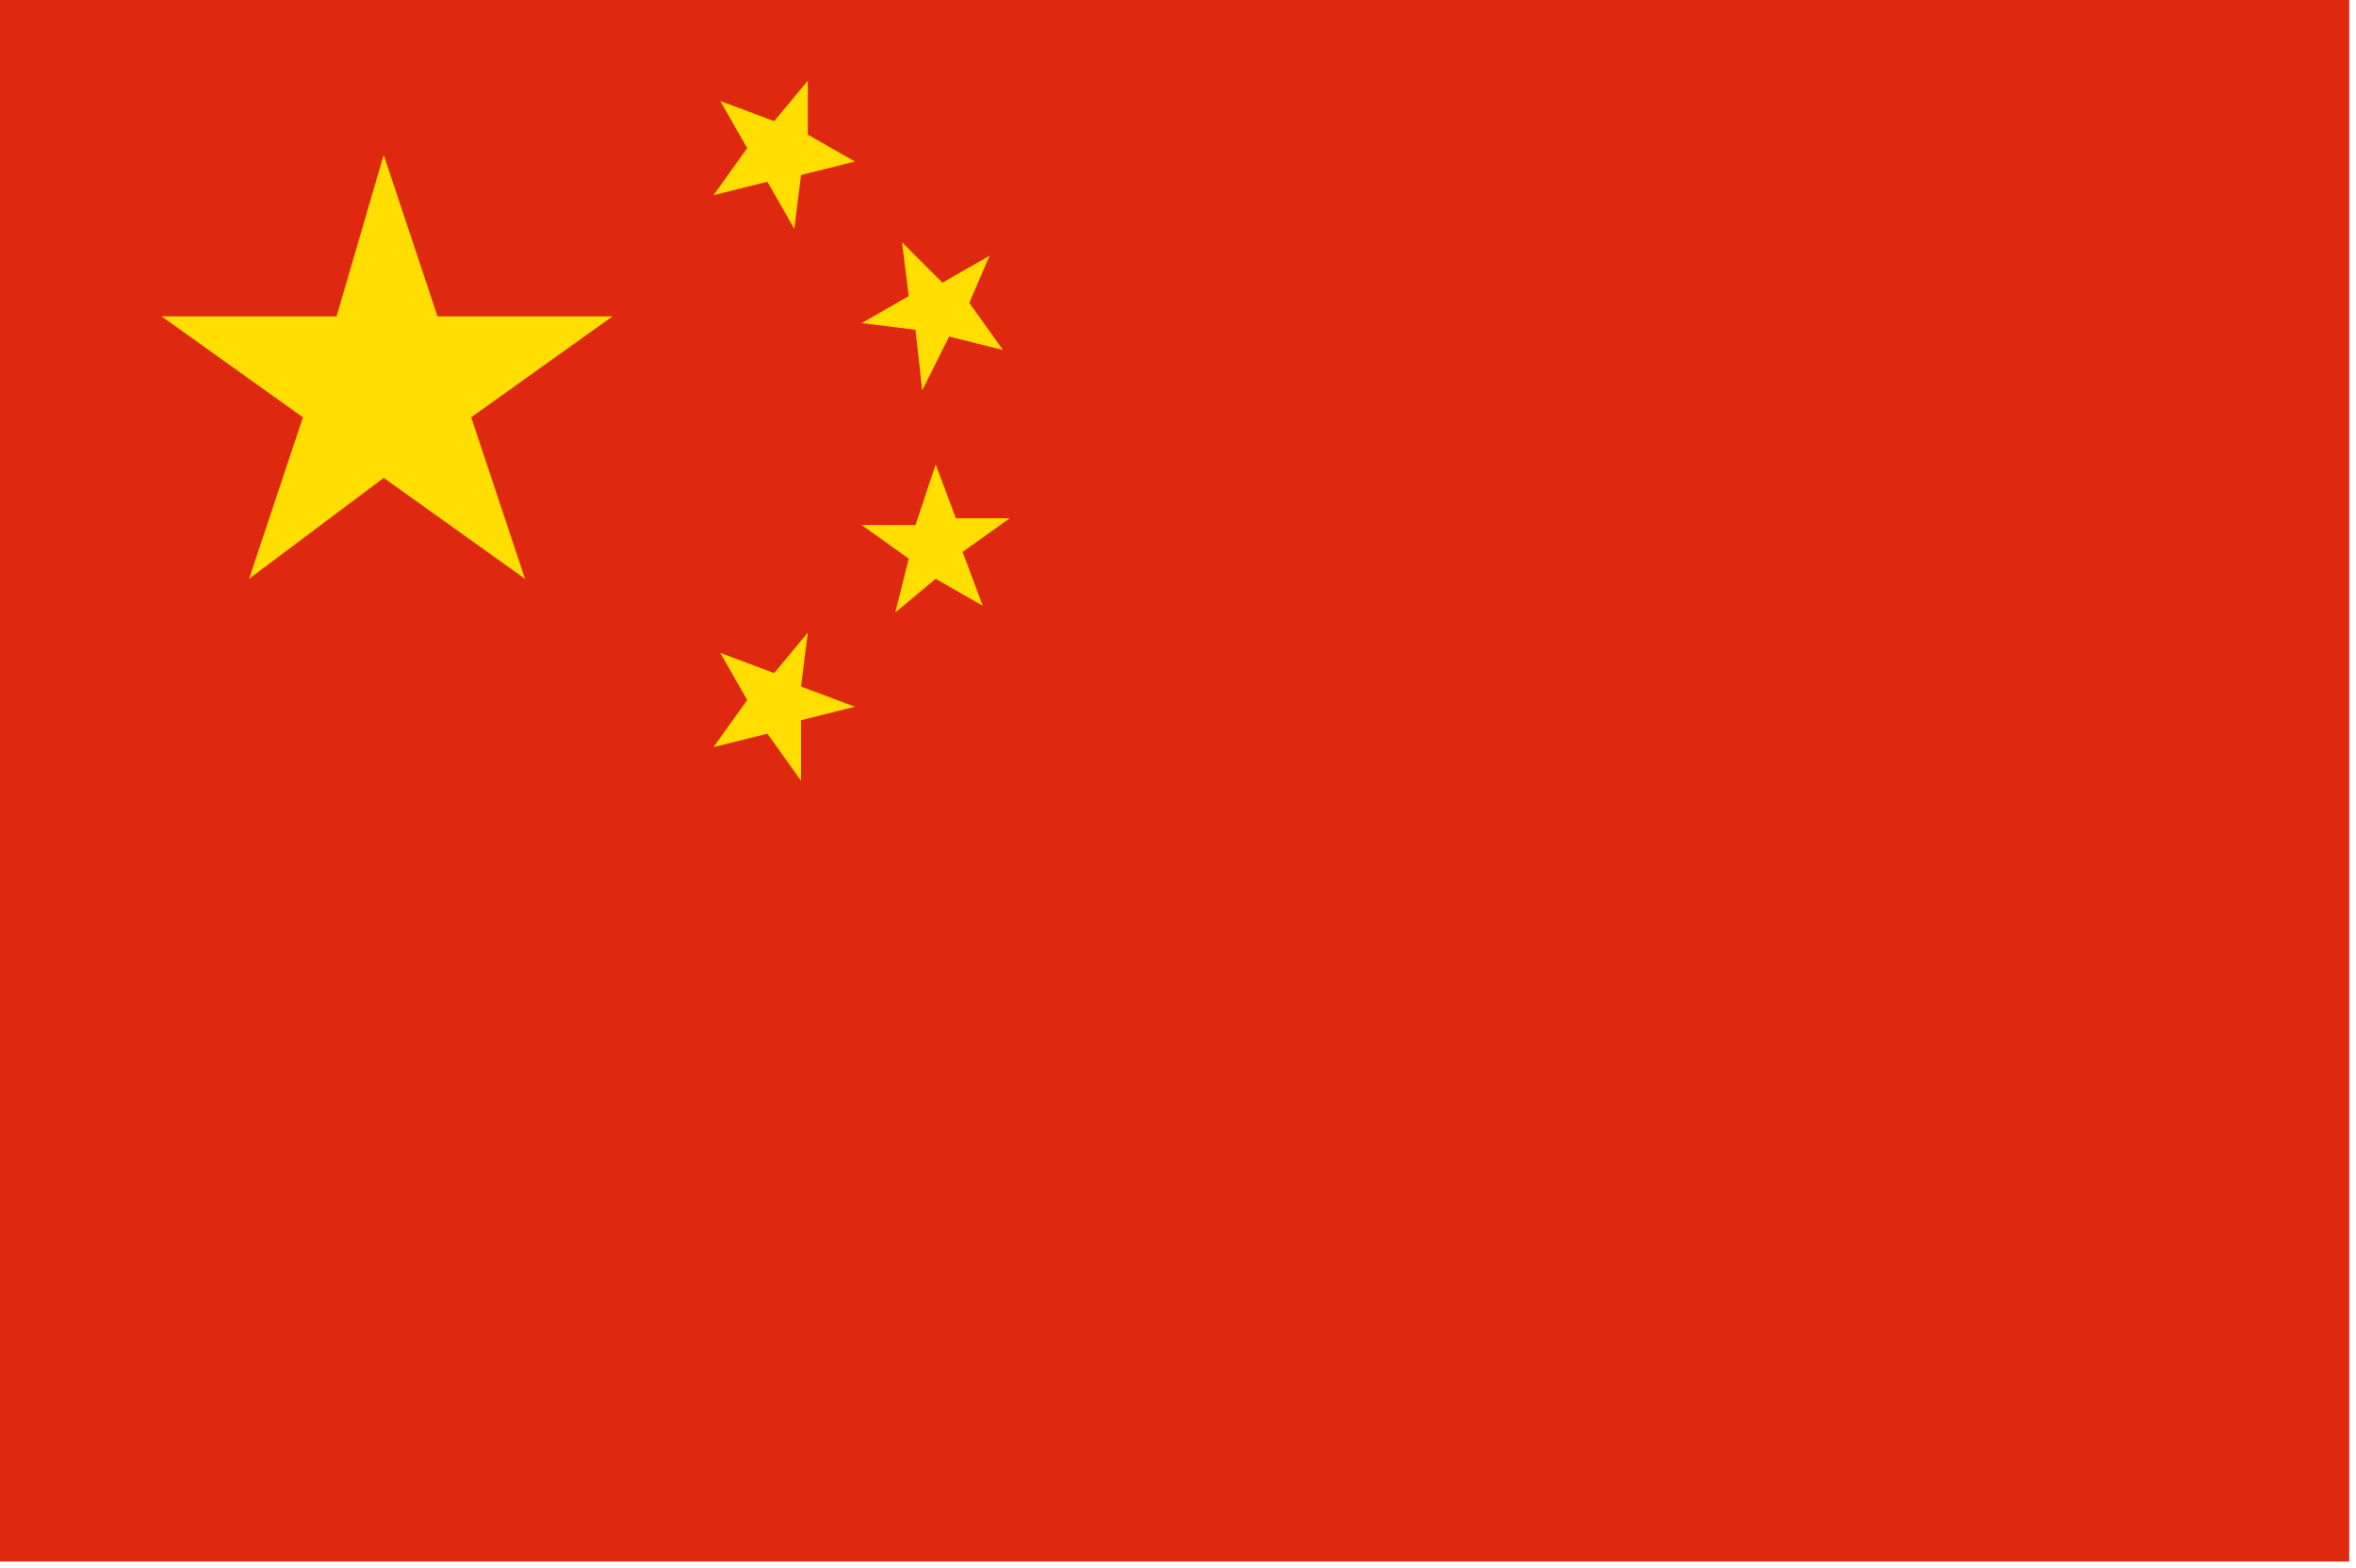
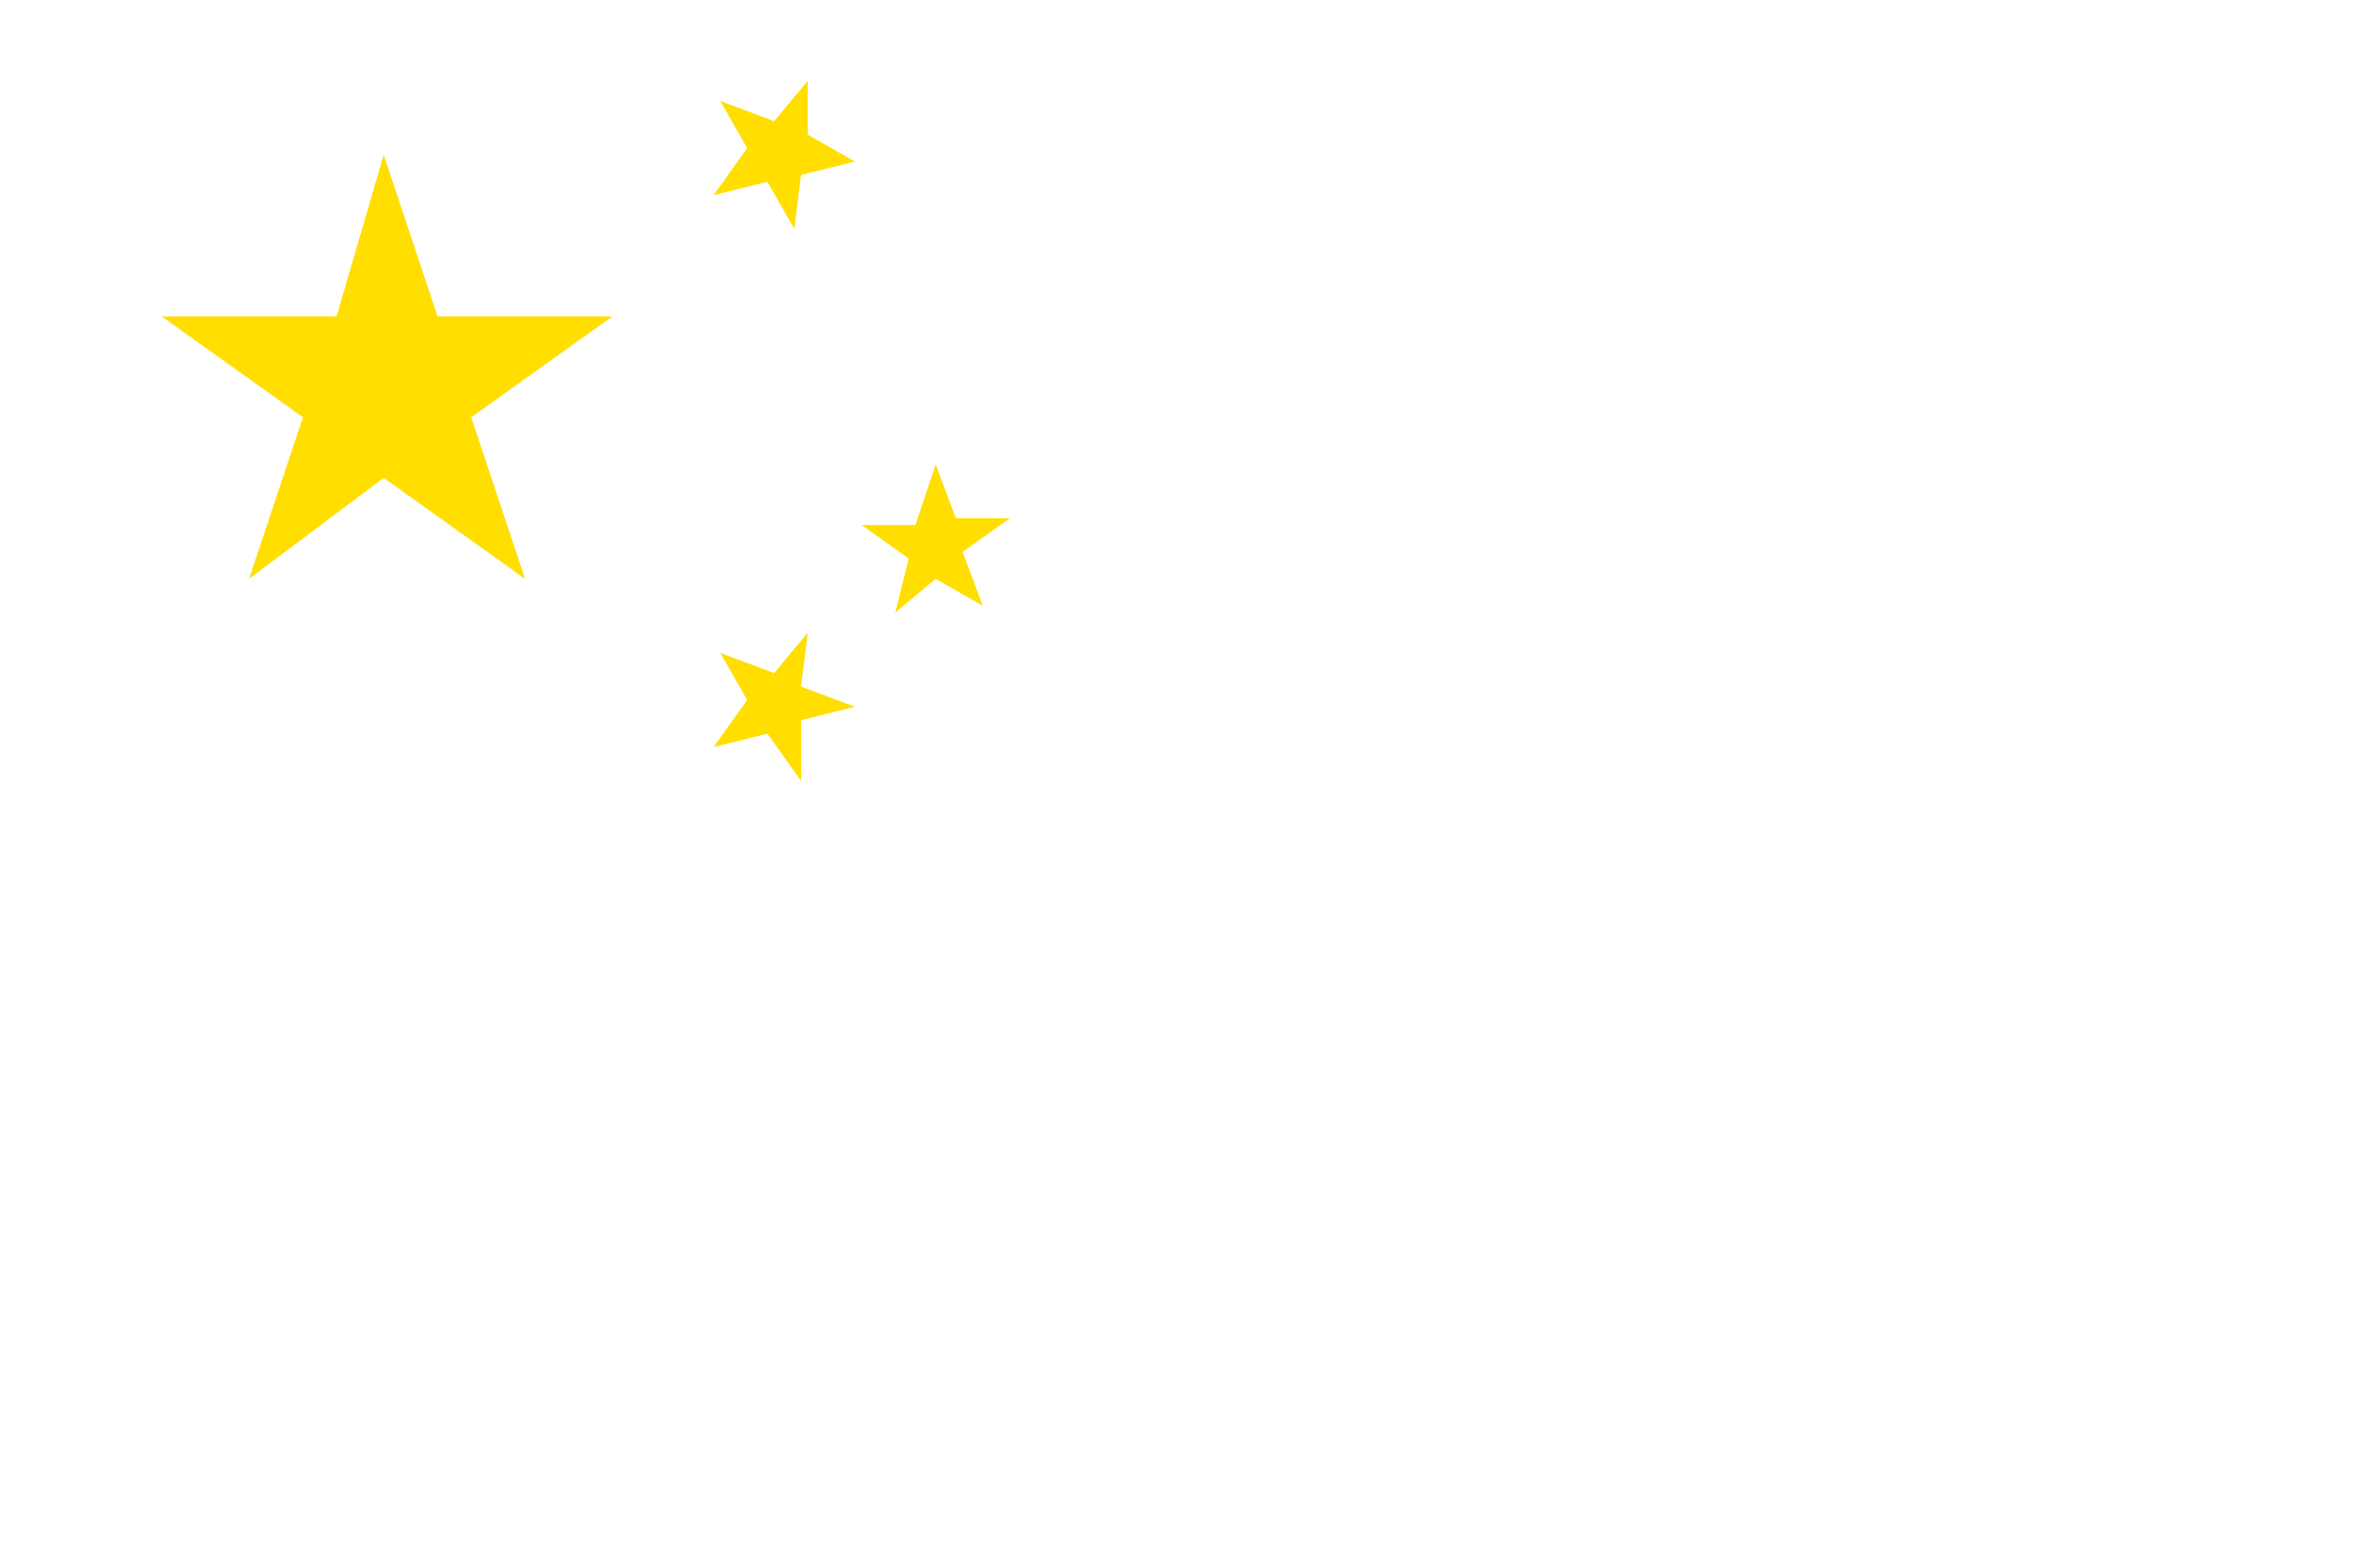
<svg xmlns="http://www.w3.org/2000/svg" version="1.1" id="Layer_1" x="0px" y="0px" viewBox="0 0 35 23.3" style="enable-background:new 0 0 35 23.3;" xml:space="preserve">
  <style type="text/css">
	.st0{fill:#DE2910;}
	.st1{fill:#FFDE00;}
</style>
-   <rect x="-0.1" y="-0.1" class="st0" width="35" height="23.3" />
  <polygon class="st1" points="7,6.2 9.1,4.7 6.5,4.7 5.7,2.3 5,4.7 2.4,4.7 4.5,6.2 3.7,8.6 5.7,7.1 7.8,8.6 " />
  <polygon class="st1" points="11.9,2.6 12.7,2.4 12,2 12,1.2 11.5,1.8 10.7,1.5 11.1,2.2 10.6,2.9 11.4,2.7 11.8,3.4 " />
-   <polygon class="st1" points="14.1,5 14.9,5.2 14.4,4.5 14.7,3.8 14,4.2 13.4,3.6 13.5,4.4 12.8,4.8 13.6,4.9 13.7,5.8 " />
  <polygon class="st1" points="14.3,8.2 15,7.7 14.2,7.7 13.9,6.9 13.6,7.8 12.8,7.8 13.5,8.3 13.3,9.1 13.9,8.6 14.6,9 " />
  <polygon class="st1" points="11.9,10.7 12.7,10.5 11.9,10.2 12,9.4 11.5,10 10.7,9.7 11.1,10.4 10.6,11.1 11.4,10.9 11.9,11.6 " />
</svg>